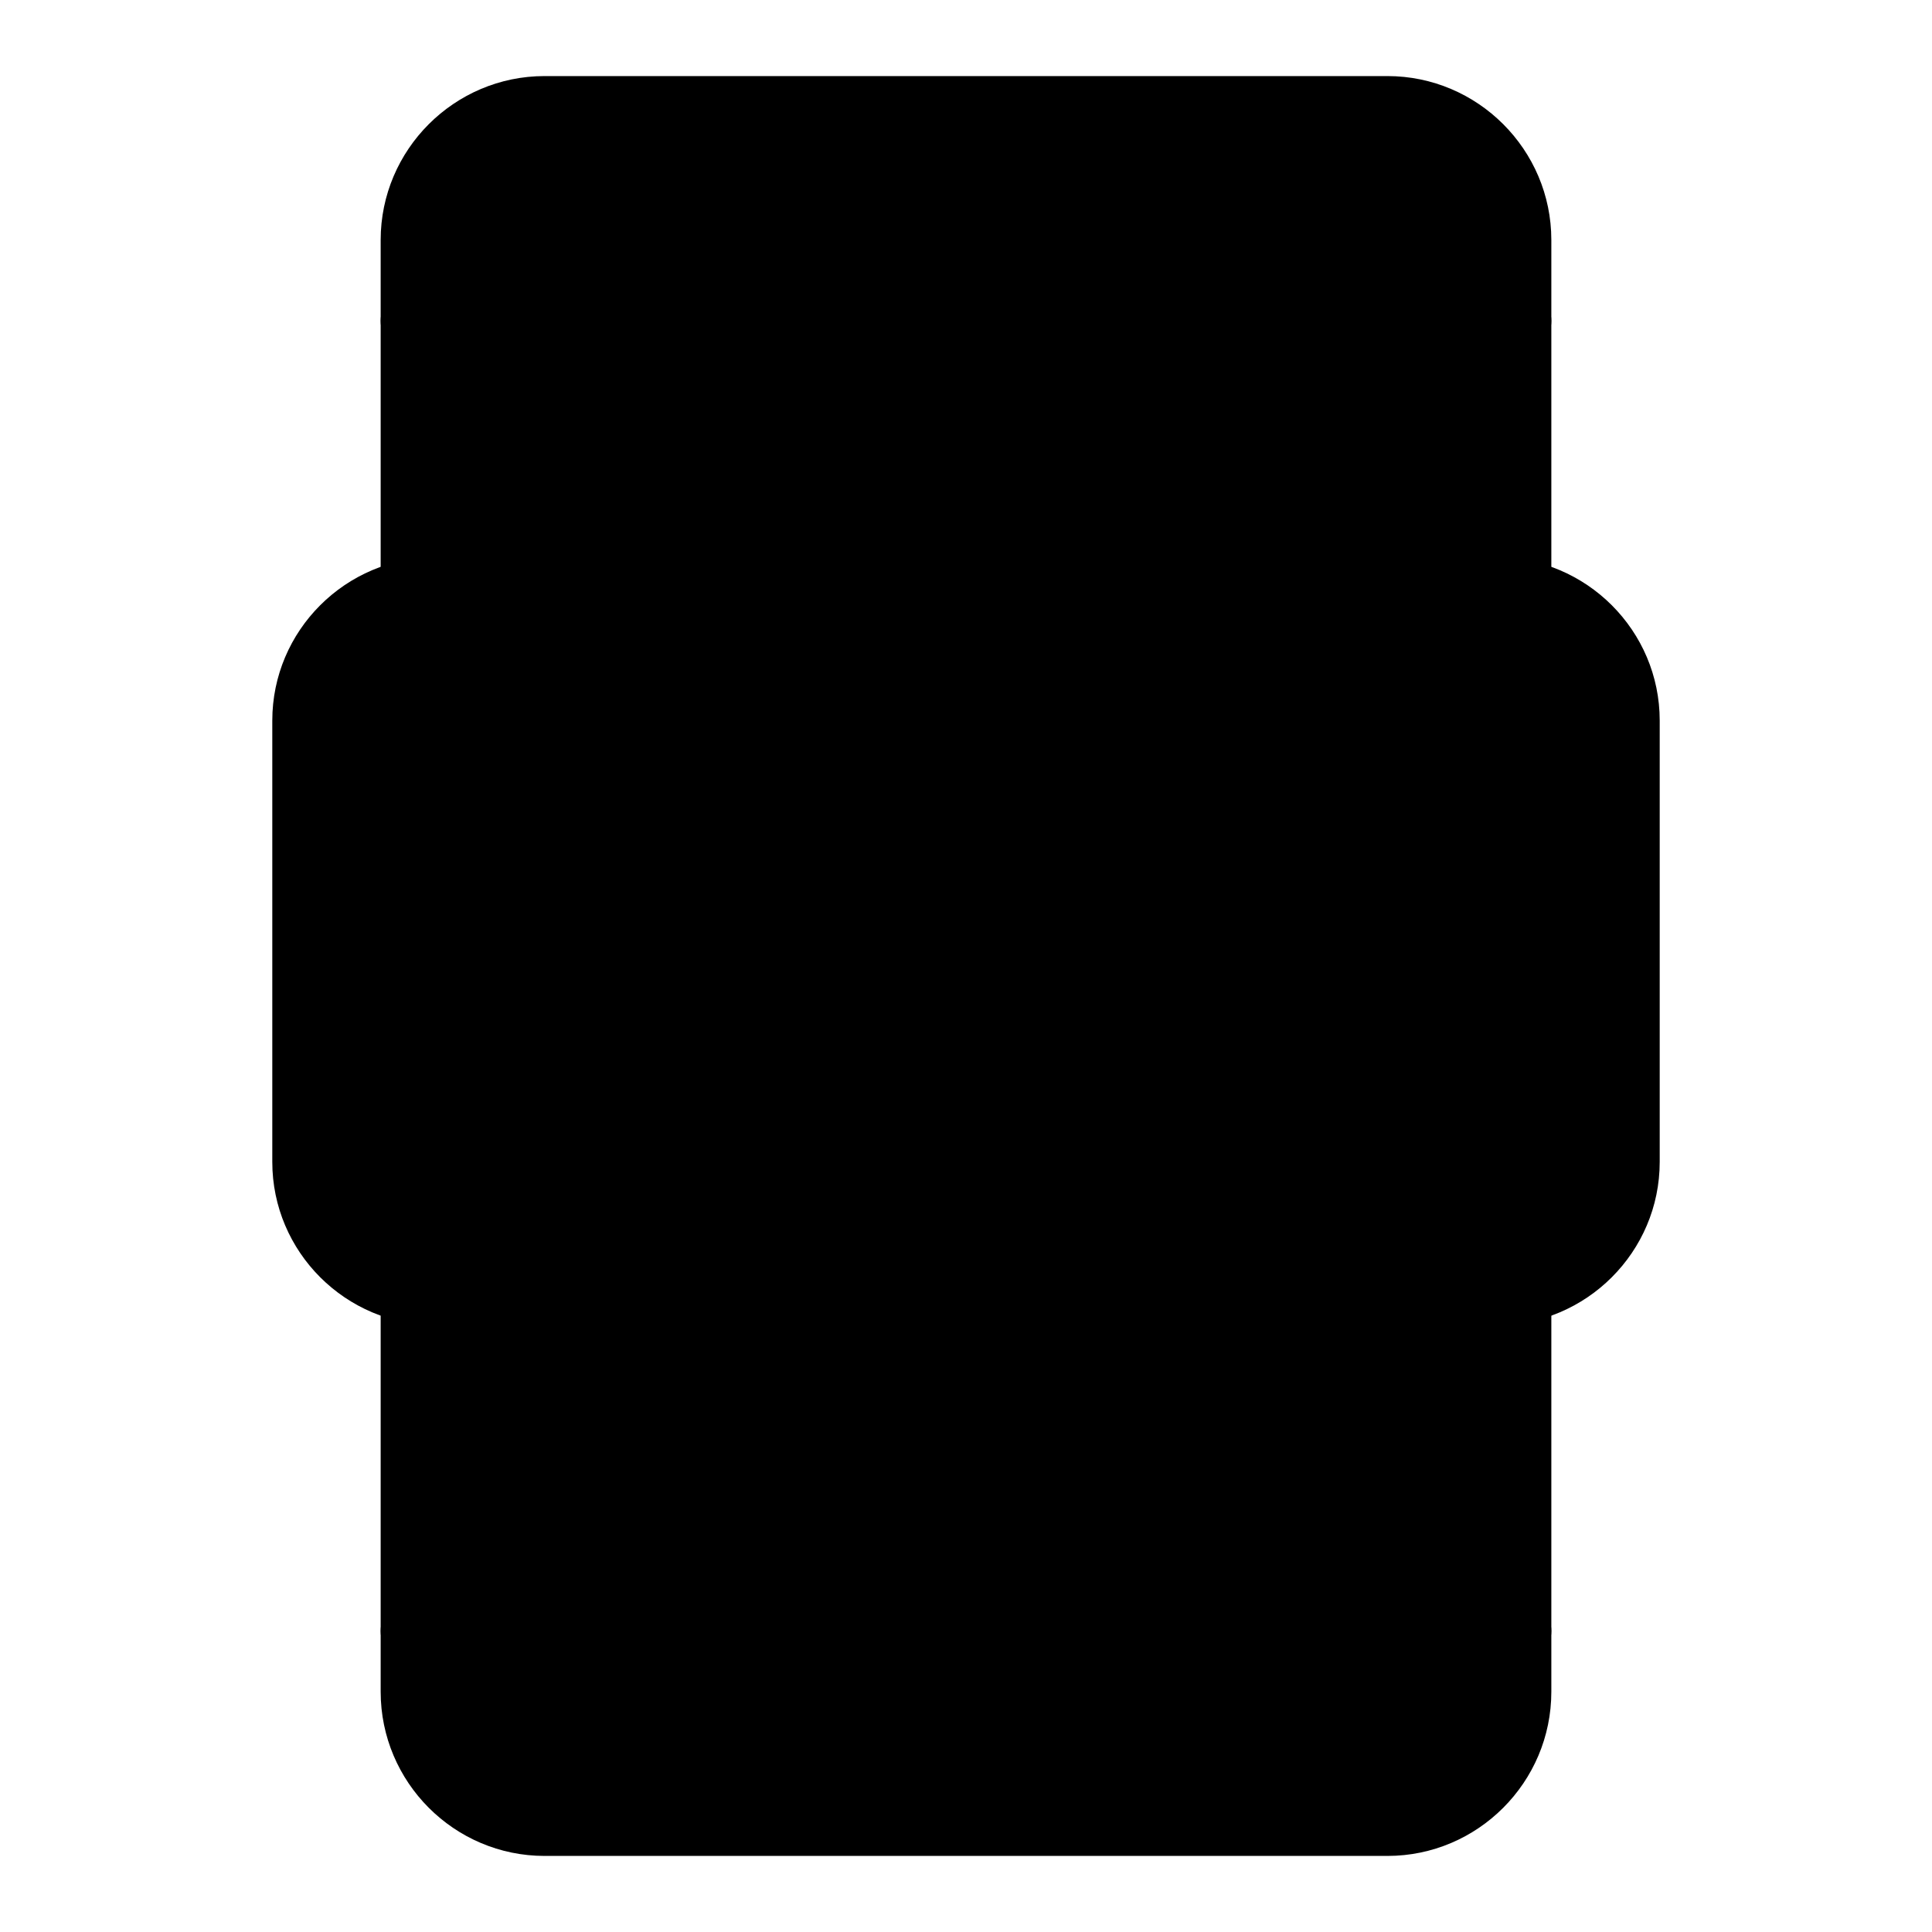
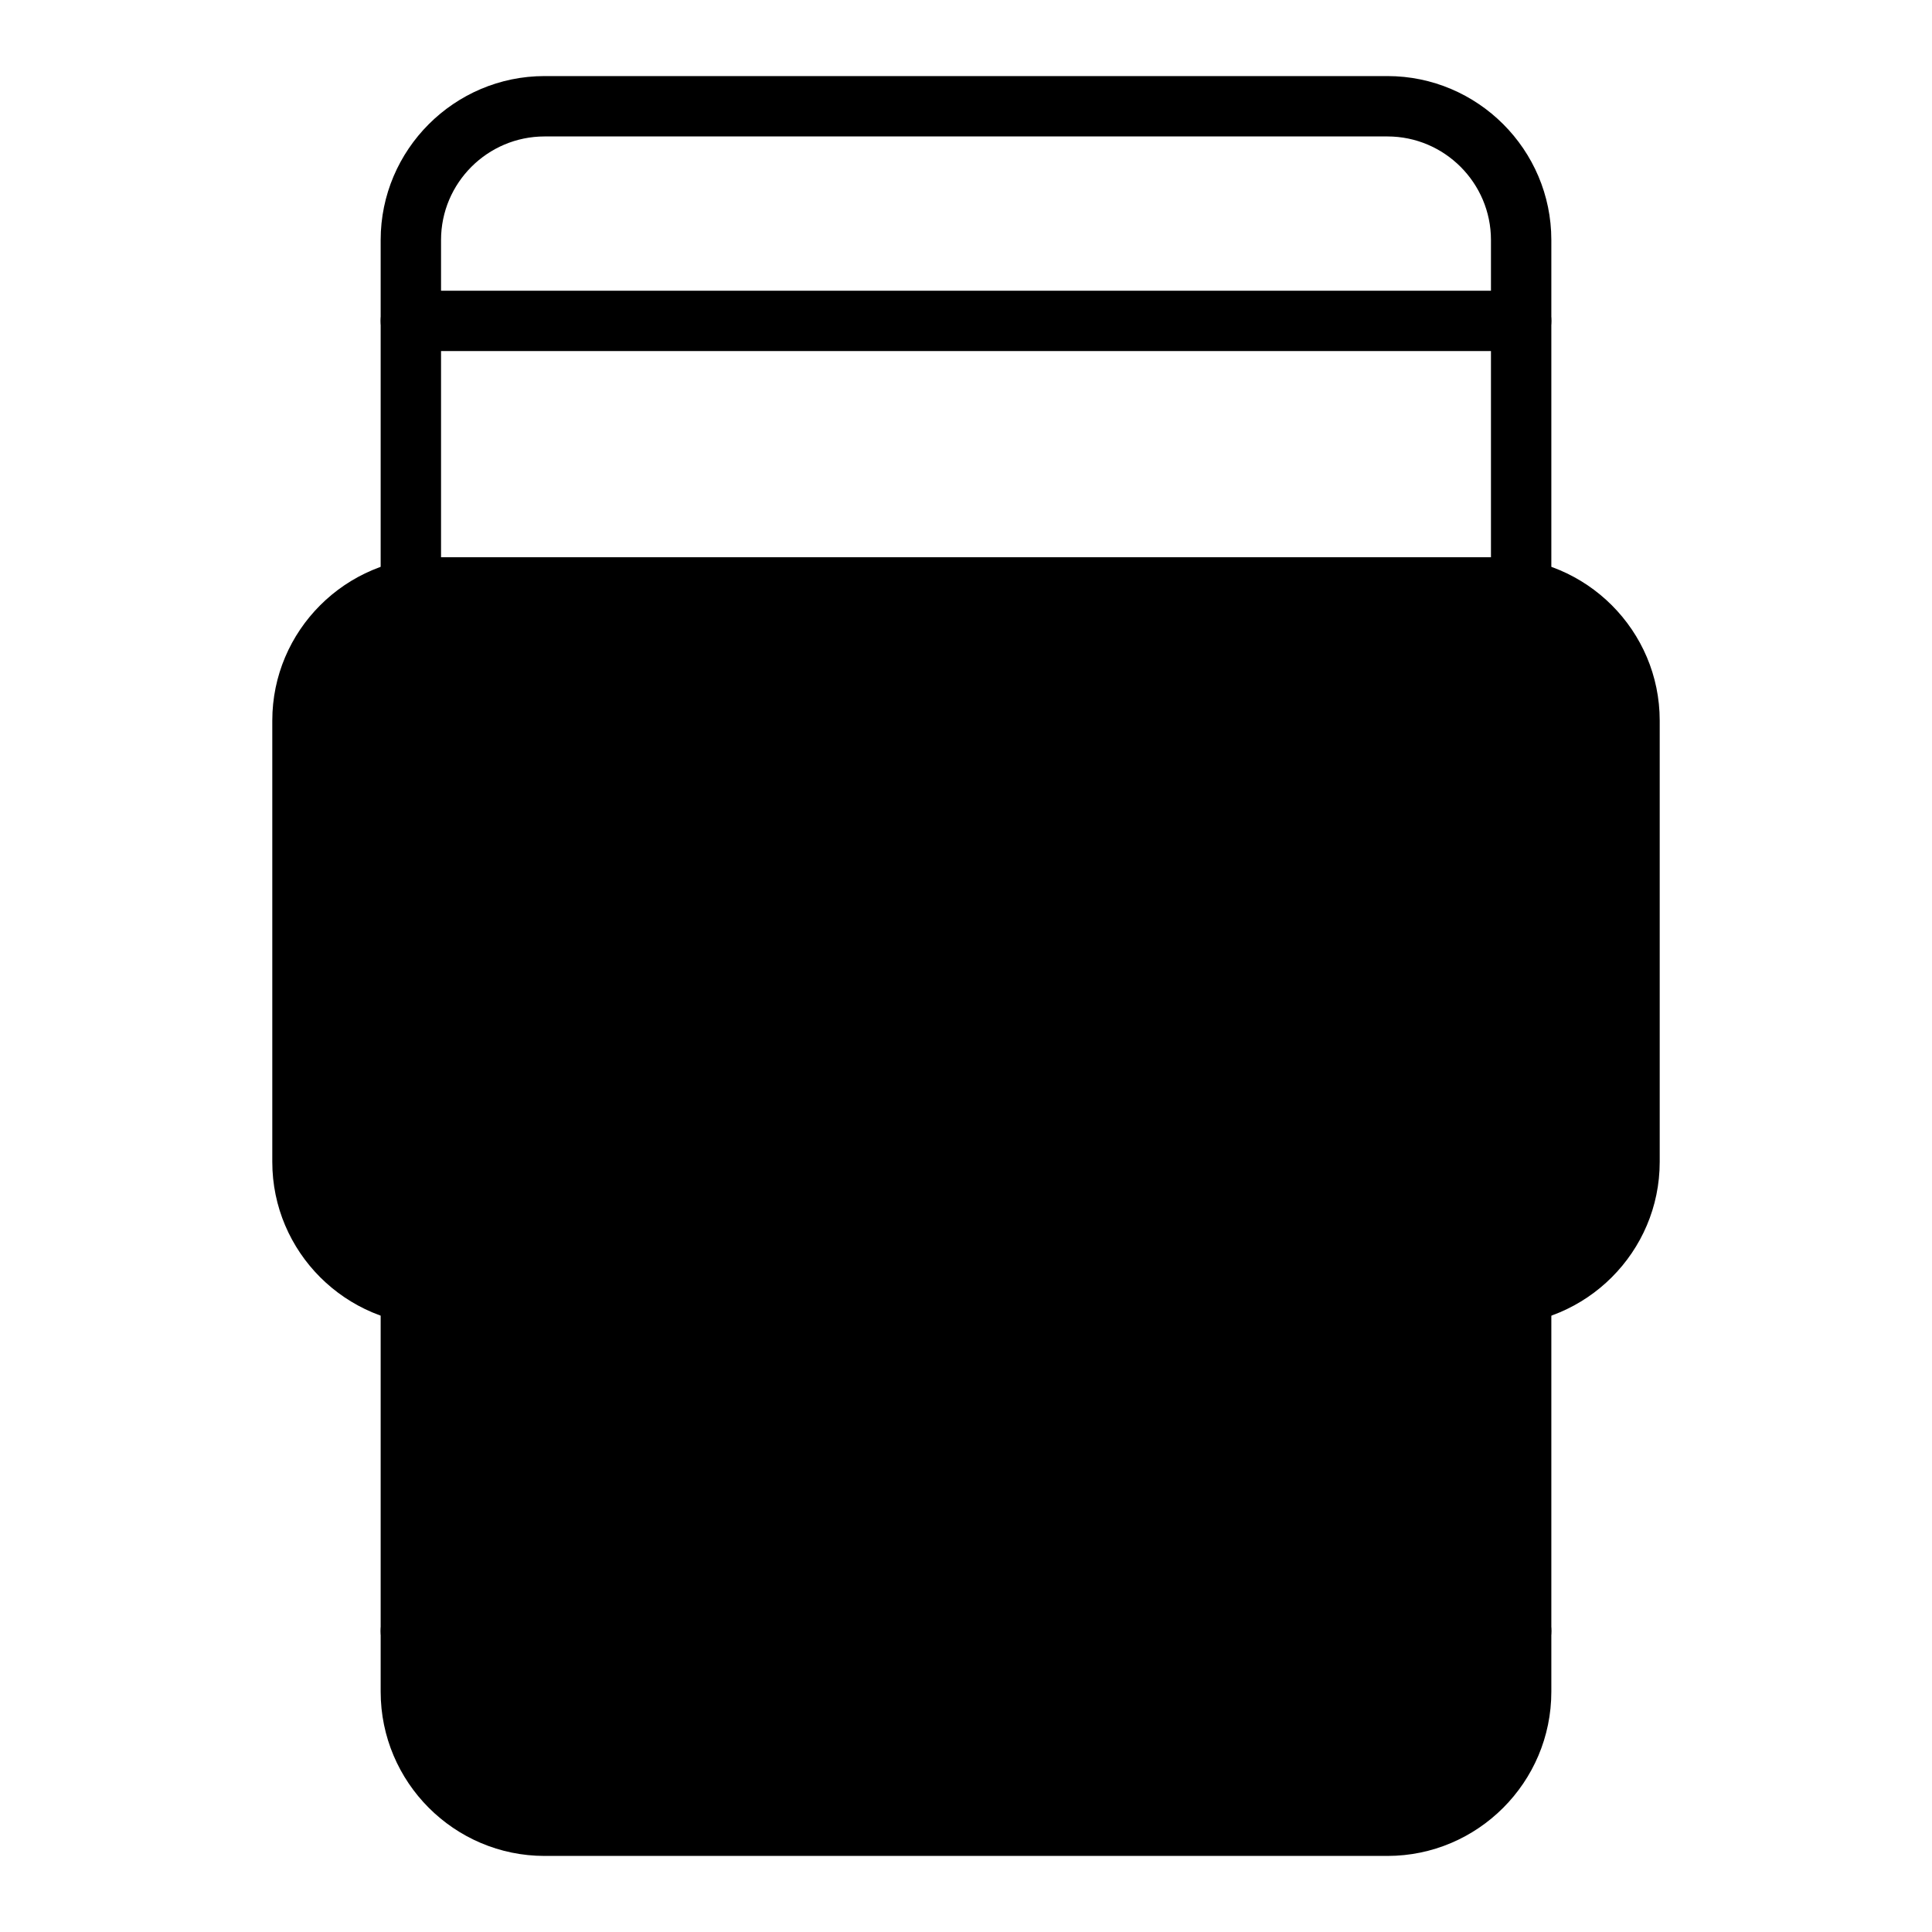
<svg xmlns="http://www.w3.org/2000/svg" id="Layer_1" enable-background="new 0 0 64 64" viewBox="0 0 64 64">
  <g>
    <g>
-       <path d="m13.61 19.54v-8.91-2.68c0-2.45 1.98-4.43 4.43-4.43h27.92c2.44 0 4.43 1.98 4.43 4.43v2.68 8.91z" fill="hsl(277, 95.9%, 56.2%)" />
-     </g>
+       </g>
    <g>
      <path d="m50.39 42.82v11.21 2.01c0 2.45-1.99 4.44-4.43 4.44h-27.92c-2.45 0-4.43-1.99-4.43-4.44v-2.01-11.21z" fill="hsl(277, 95.9%, 56.2%)" />
    </g>
    <g>
-       <path d="m13.9 10.59h36.19v42.83h-36.19z" fill="hsl(71, 100.0%, 67.1%)" />
-     </g>
+       </g>
    <g>
      <path d="m53.98 23.87v14.62c0 2.44-1.98 4.41-4.42 4.41h-13.4l-3.92 7.54-4.4-7.54h-13.4c-2.44 0-4.42-1.97-4.42-4.41v-14.62c0-2.44 1.98-4.41 4.42-4.41h35.12c2.44 0 4.42 1.97 4.42 4.41z" fill="hsl(132, 100.0%, 90.4%)" />
    </g>
    <g>
      <path d="m21.8 36.24h-4.52c-.55 0-1-.45-1-1v-7.5c0-.55.45-1 1-1s1 .45 1 1v6.5h3.52c.55 0 1 .45 1 1s-.45 1-1 1z" />
    </g>
    <g>
      <path d="m26.58 36.24c-.55 0-1-.45-1-1v-7.5c0-.55.45-1 1-1s1 .45 1 1v7.5c0 .56-.45 1-1 1z" />
    </g>
    <g>
      <path d="m34.08 36.24c-.42 0-.79-.26-.94-.65l-2.81-7.5c-.19-.52.07-1.09.59-1.29.52-.19 1.09.07 1.29.59l1.88 5 1.88-5c.19-.52.77-.78 1.29-.59s.78.77.59 1.29l-2.81 7.5c-.17.39-.55.65-.96.65z" />
    </g>
    <g>
      <path d="m45.58 36.24h-4.77c-.55 0-1-.45-1-1v-7.5c0-.55.45-1 1-1h4.77c.55 0 1 .45 1 1s-.45 1-1 1h-3.77v5.5h3.77c.55 0 1 .45 1 1s-.45 1-1 1z" />
    </g>
    <g>
      <path d="m45.58 32.49h-4.77c-.55 0-1-.45-1-1s.45-1 1-1h4.77c.55 0 1 .45 1 1s-.45 1-1 1z" />
    </g>
    <g>
      <path d="m50.39 20.54c-.55 0-1-.45-1-1v-11.59c0-1.89-1.54-3.43-3.43-3.43h-27.92c-1.89 0-3.43 1.54-3.43 3.43v11.59c0 .55-.45 1-1 1s-1-.45-1-1v-11.59c0-2.99 2.44-5.43 5.43-5.43h27.92c2.99 0 5.43 2.44 5.43 5.43v11.59c0 .55-.45 1-1 1z" />
    </g>
    <g>
      <path d="m45.96 61.48h-27.92c-2.99 0-5.43-2.44-5.43-5.44v-13.22c0-.55.45-1 1-1s1 .45 1 1v13.22c0 1.9 1.54 3.44 3.43 3.44h27.92c1.89 0 3.43-1.54 3.43-3.44v-13.22c0-.55.45-1 1-1s1 .45 1 1v13.22c0 3-2.44 5.44-5.43 5.44z" />
    </g>
    <g>
      <path d="m50.39 55.03h-36.78c-.55 0-1-.45-1-1s.45-1 1-1h36.78c.55 0 1 .45 1 1s-.45 1-1 1z" />
    </g>
    <g>
      <path d="m50.39 11.63h-36.78c-.55 0-1-.45-1-1s.45-1 1-1h36.78c.55 0 1 .45 1 1s-.45 1-1 1z" />
    </g>
    <g>
      <path d="m32.24 51.44c-.35 0-.68-.19-.86-.5l-4.11-7.04h-12.83c-2.99 0-5.42-2.43-5.42-5.41v-14.62c0-2.98 2.43-5.41 5.42-5.41h35.12c2.99 0 5.42 2.43 5.42 5.41v14.62c0 2.98-2.43 5.41-5.42 5.41h-12.79l-3.64 7c-.17.32-.5.53-.86.54-.01 0-.02 0-.03 0zm-17.8-30.98c-1.89 0-3.42 1.53-3.42 3.41v14.62c0 1.88 1.53 3.41 3.42 3.41h13.4c.36 0 .68.19.86.5l3.49 5.97 3.08-5.93c.17-.33.51-.54.89-.54h13.4c1.89 0 3.42-1.53 3.42-3.41v-14.62c0-1.88-1.53-3.41-3.42-3.41z" />
    </g>
  </g>
</svg>